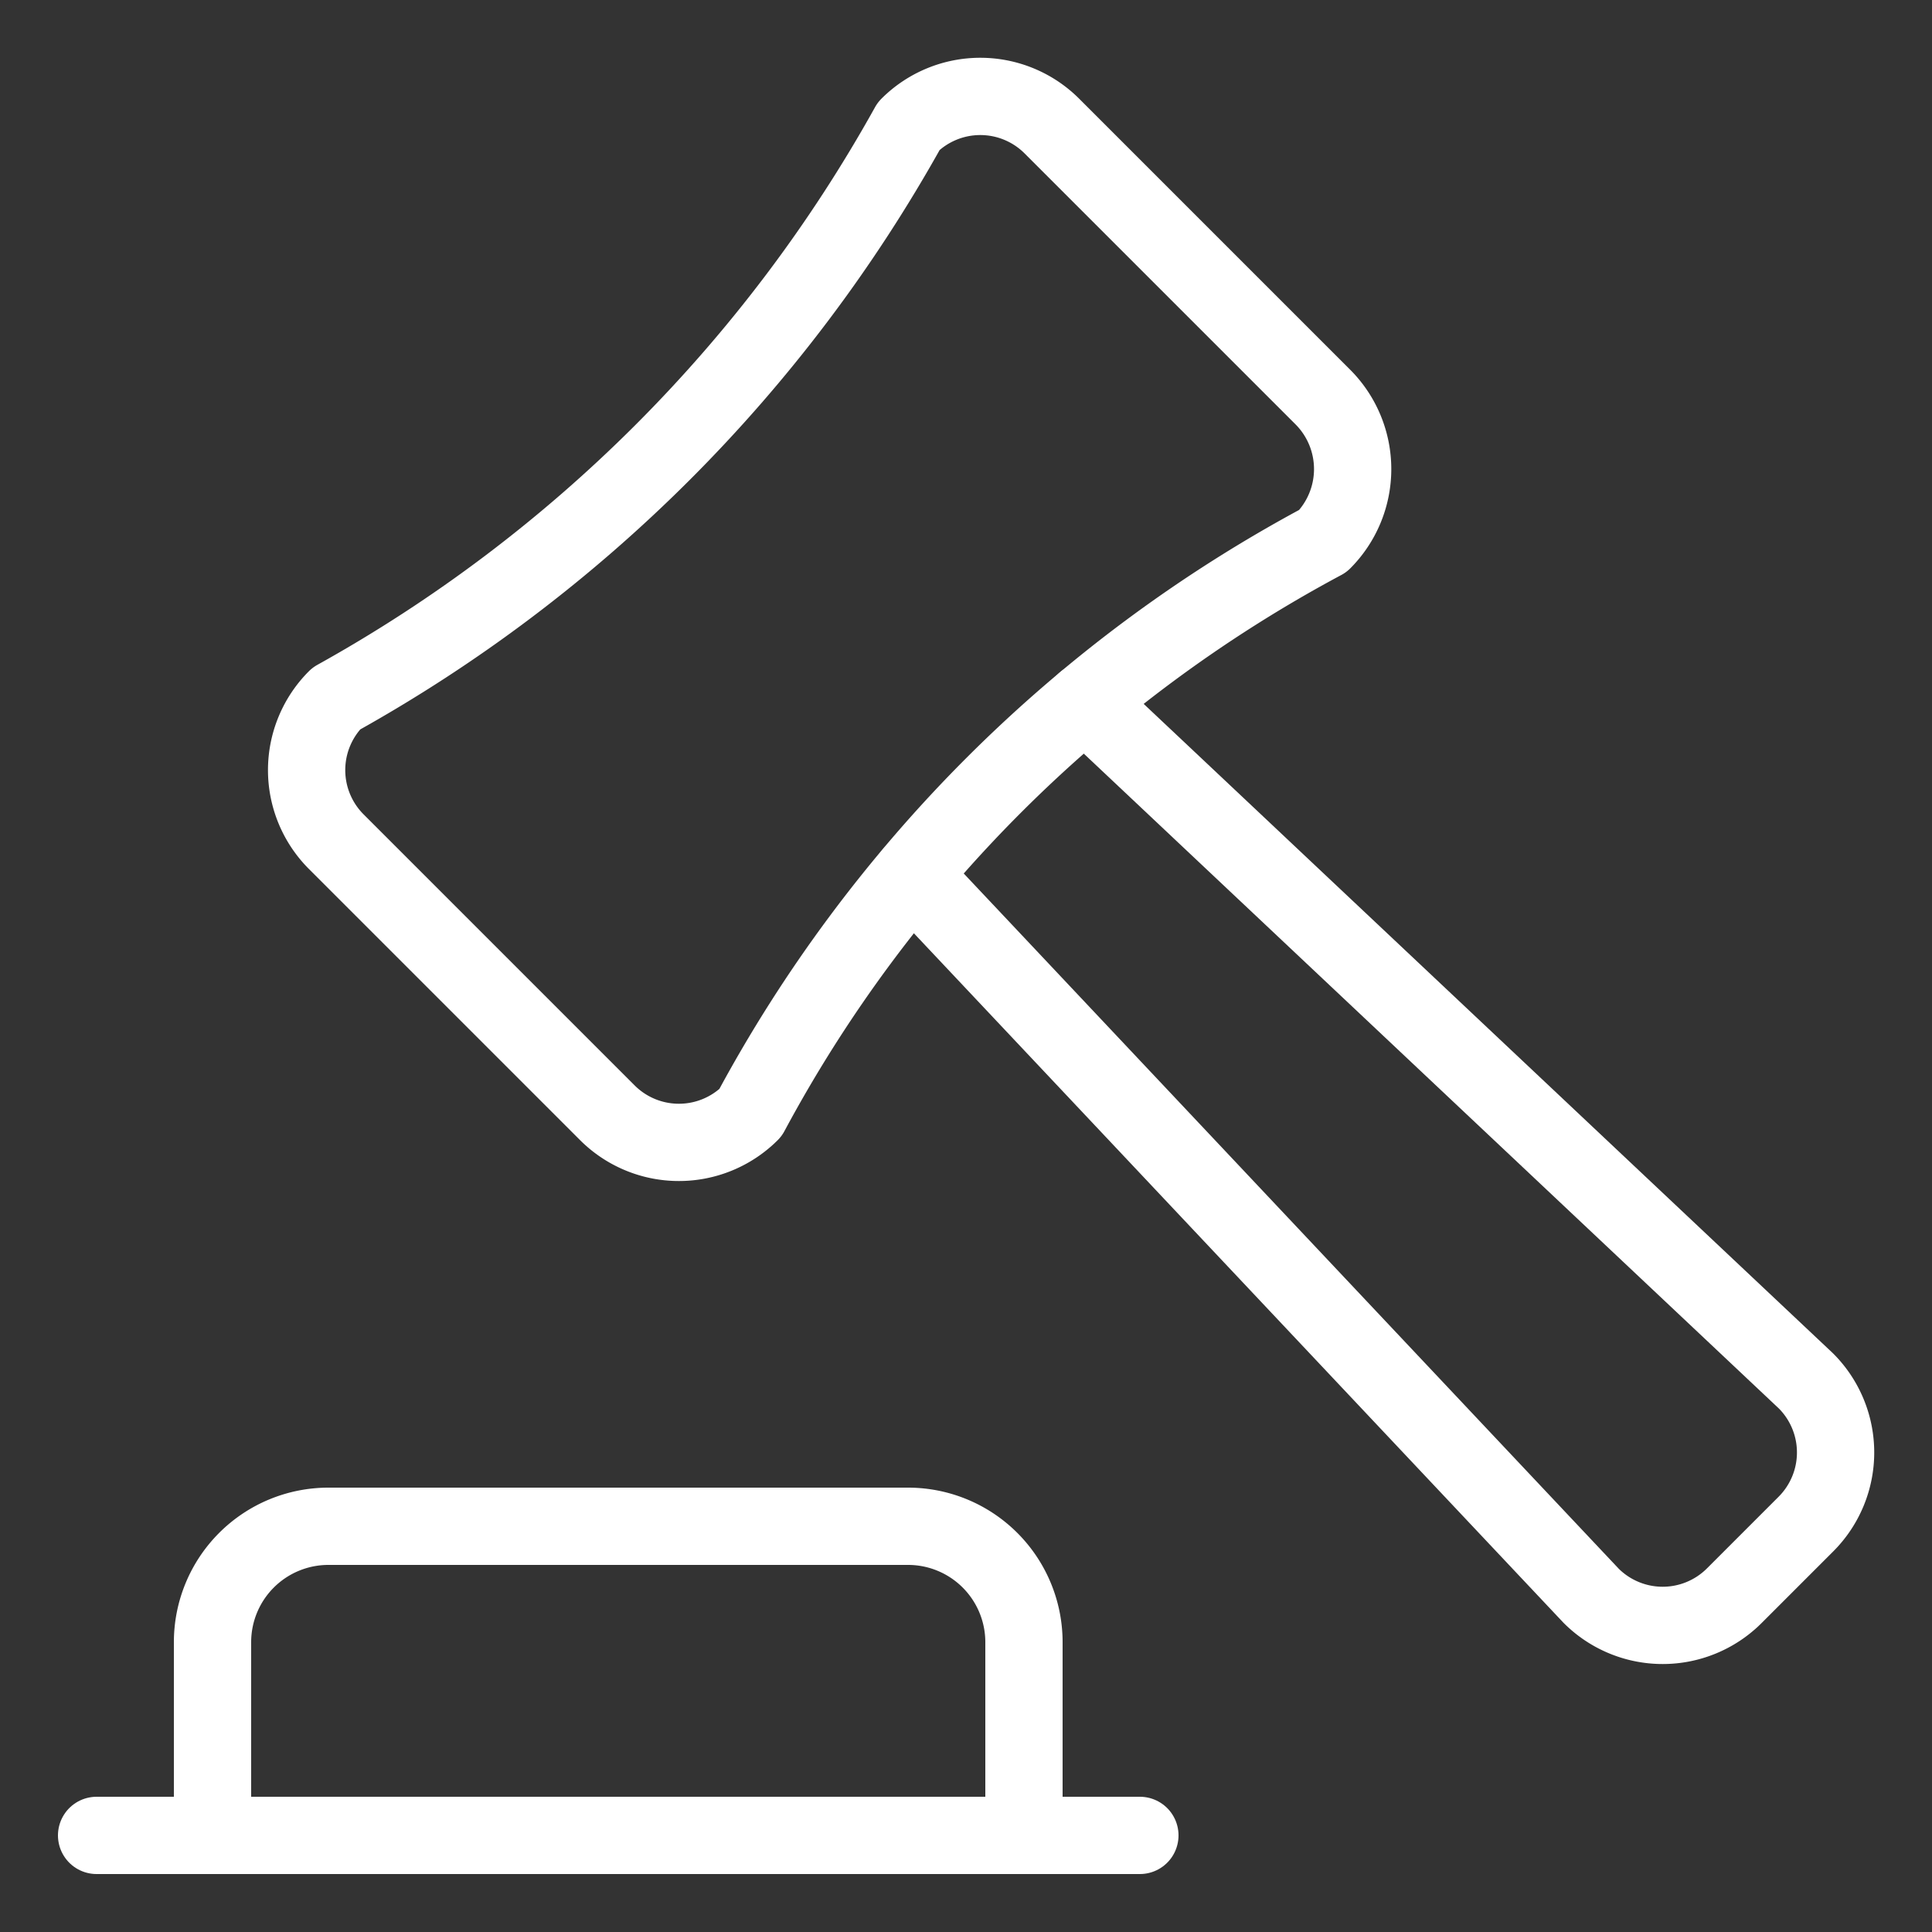
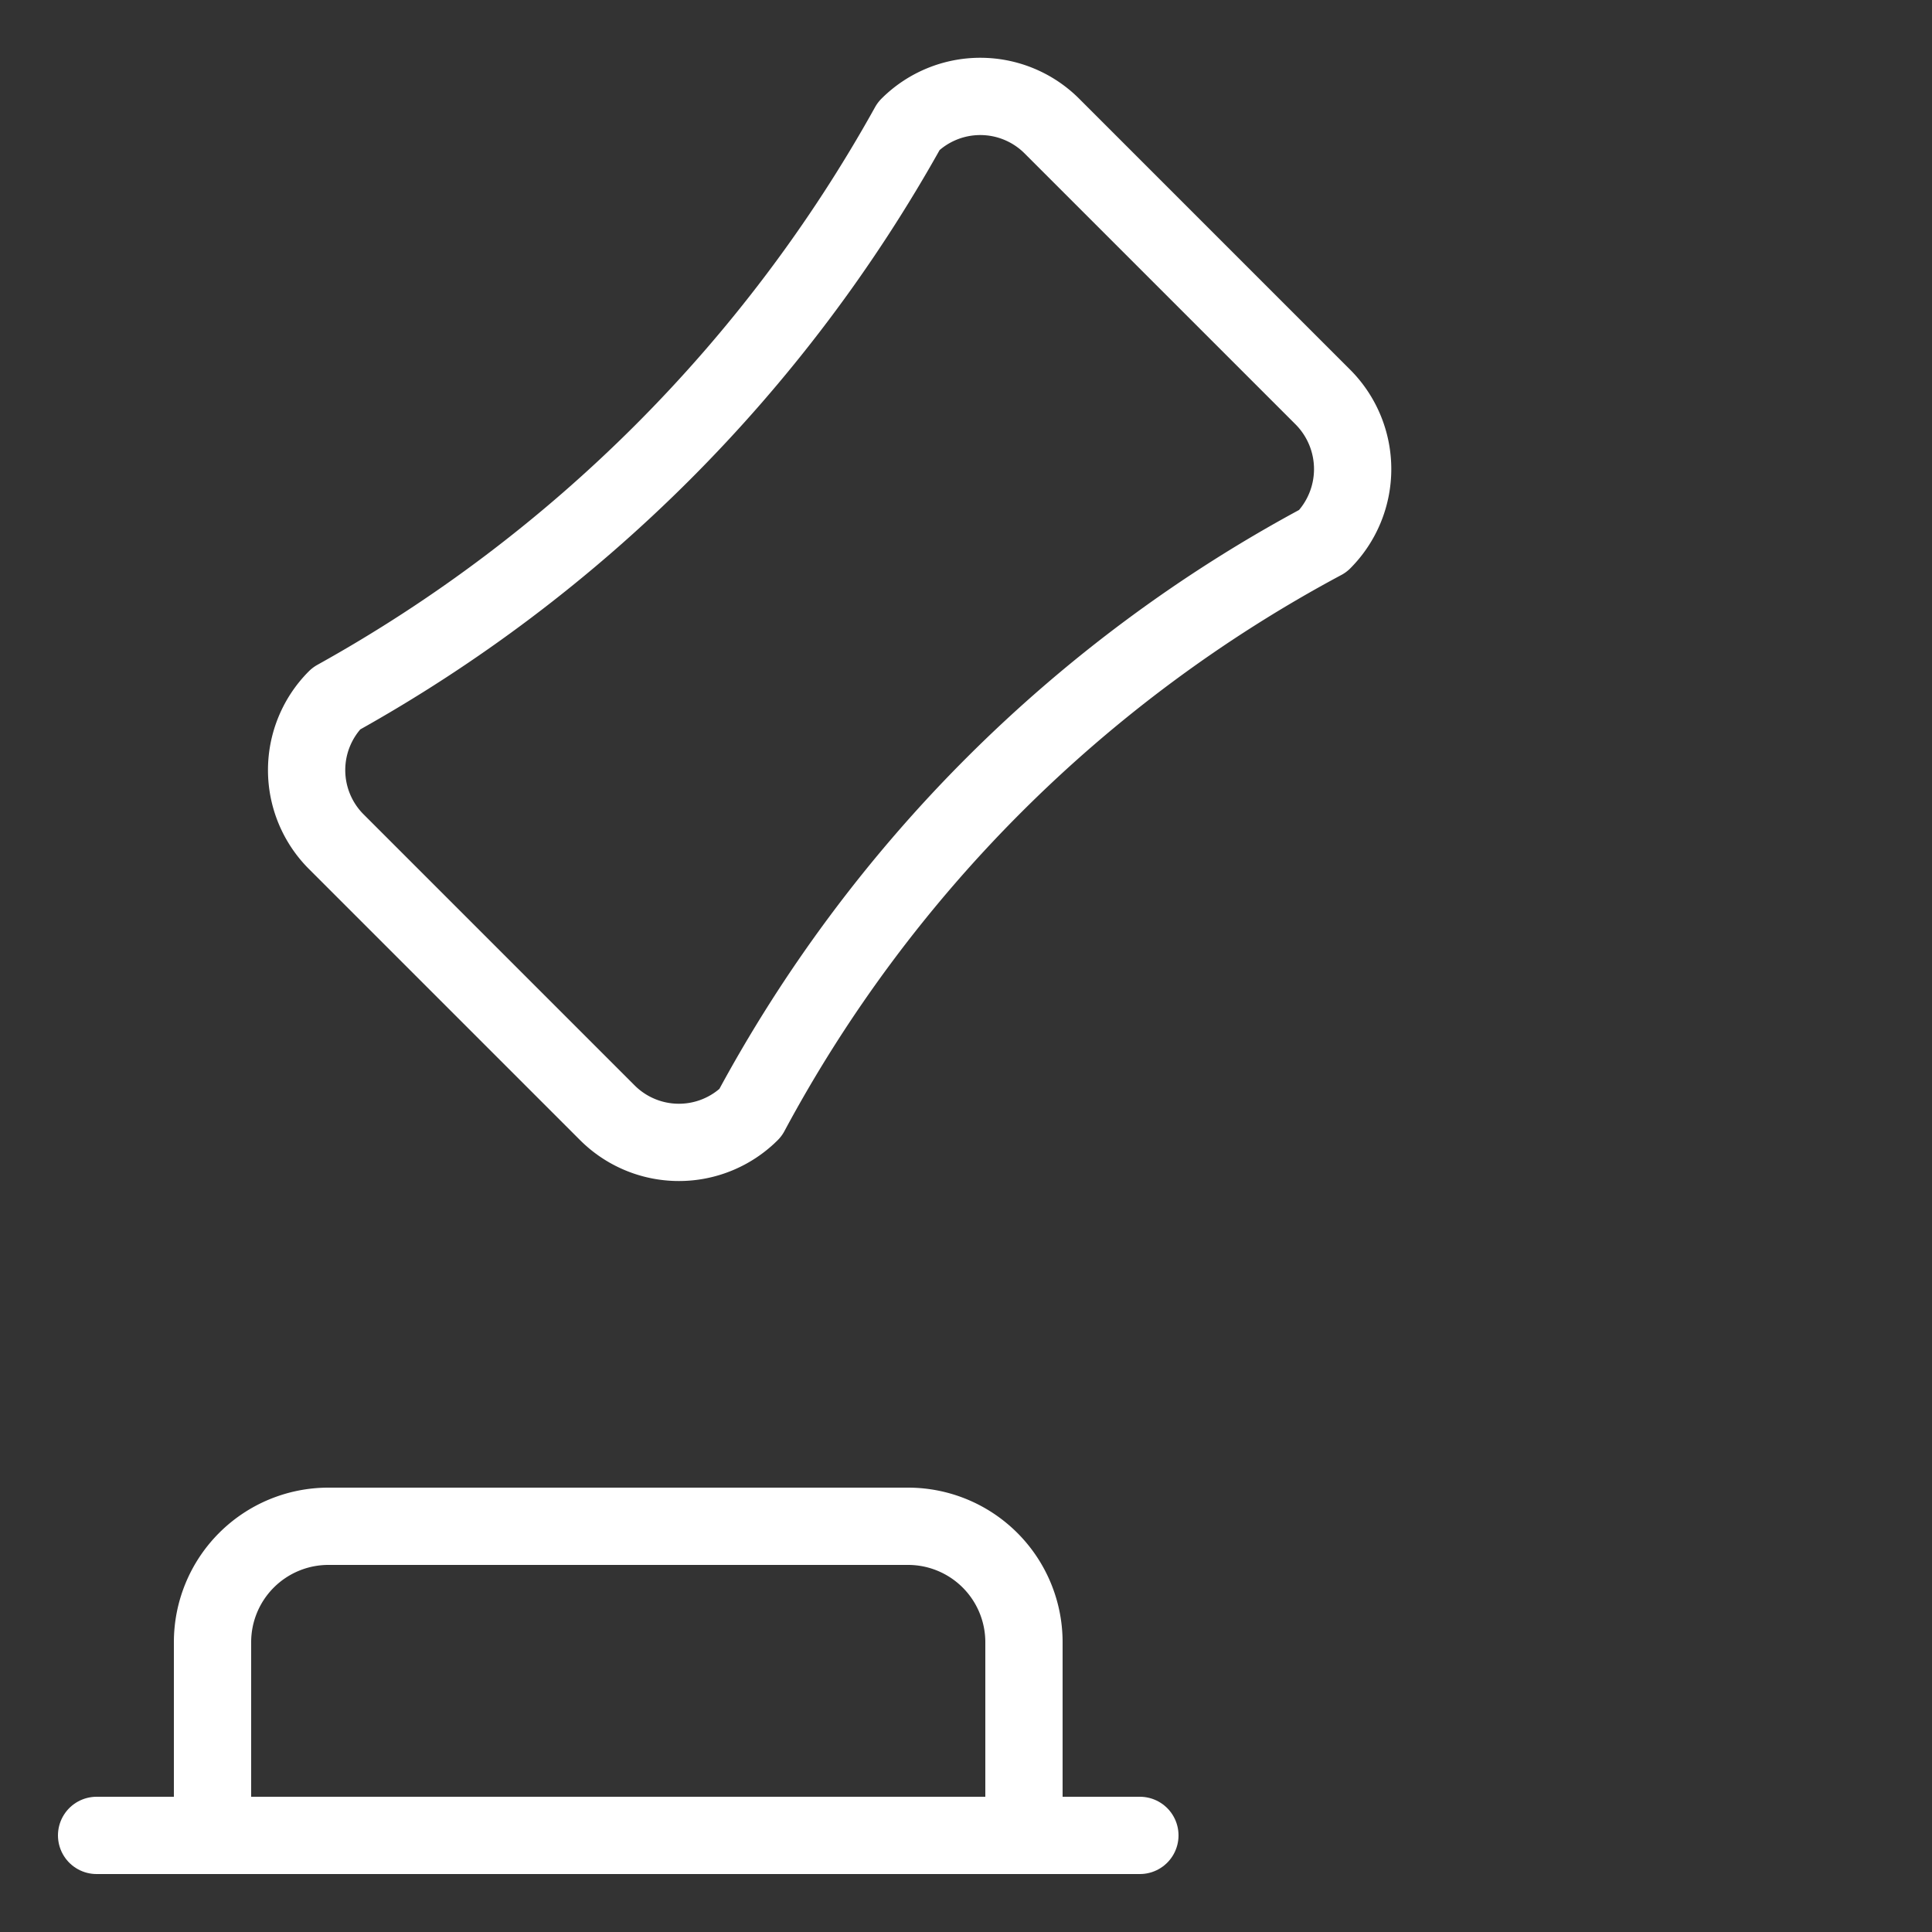
<svg xmlns="http://www.w3.org/2000/svg" viewBox="-1 -1 50 50" id="Legal-Hammer--Streamline-Ultimate" height="50" width="50">
  <rect x="-1" y="-1" width="50" height="50" fill="#333333" stroke="none" />
  <desc>    Legal Hammer Streamline Icon: https://streamlinehq.com  </desc>
  <g>
-     <path d="m27.08 17.16 18.66 17.58a2.62 2.62 0 0 1 0 3.7l-1.86 1.86a2.62 2.62 0 0 1 -3.7 0l-17.58 -18.66" fill="none" stroke="#ffffff" stroke-linecap="round" stroke-linejoin="round" stroke-width="2" />
    <path d="M7.7 17.08a38.12 38.12 0 0 0 14.82 -14.82 2.62 2.62 0 0 1 3.7 0l7.02 7.02a2.64 2.64 0 0 1 0 3.72 36.18 36.18 0 0 0 -14.82 14.8 2.62 2.62 0 0 1 -3.7 0l-7.02 -7.02a2.62 2.62 0 0 1 0 -3.7Z" fill="none" stroke="#ffffff" stroke-linecap="round" stroke-linejoin="round" stroke-width="2" />
-     <path d="M25.5 41.5h0a3 3 0 0 0 -3 -3h-15a3 3 0 0 0 -3 3h0v5h21Z" fill="none" stroke="#ffffff" stroke-linecap="round" stroke-linejoin="round" stroke-width="2" />
+     <path d="M25.5 41.5a3 3 0 0 0 -3 -3h-15a3 3 0 0 0 -3 3h0v5h21Z" fill="none" stroke="#ffffff" stroke-linecap="round" stroke-linejoin="round" stroke-width="2" />
    <path d="m1.5 46.5 27 0" fill="none" stroke="#ffffff" stroke-linecap="round" stroke-linejoin="round" stroke-width="2" />
  </g>
</svg>